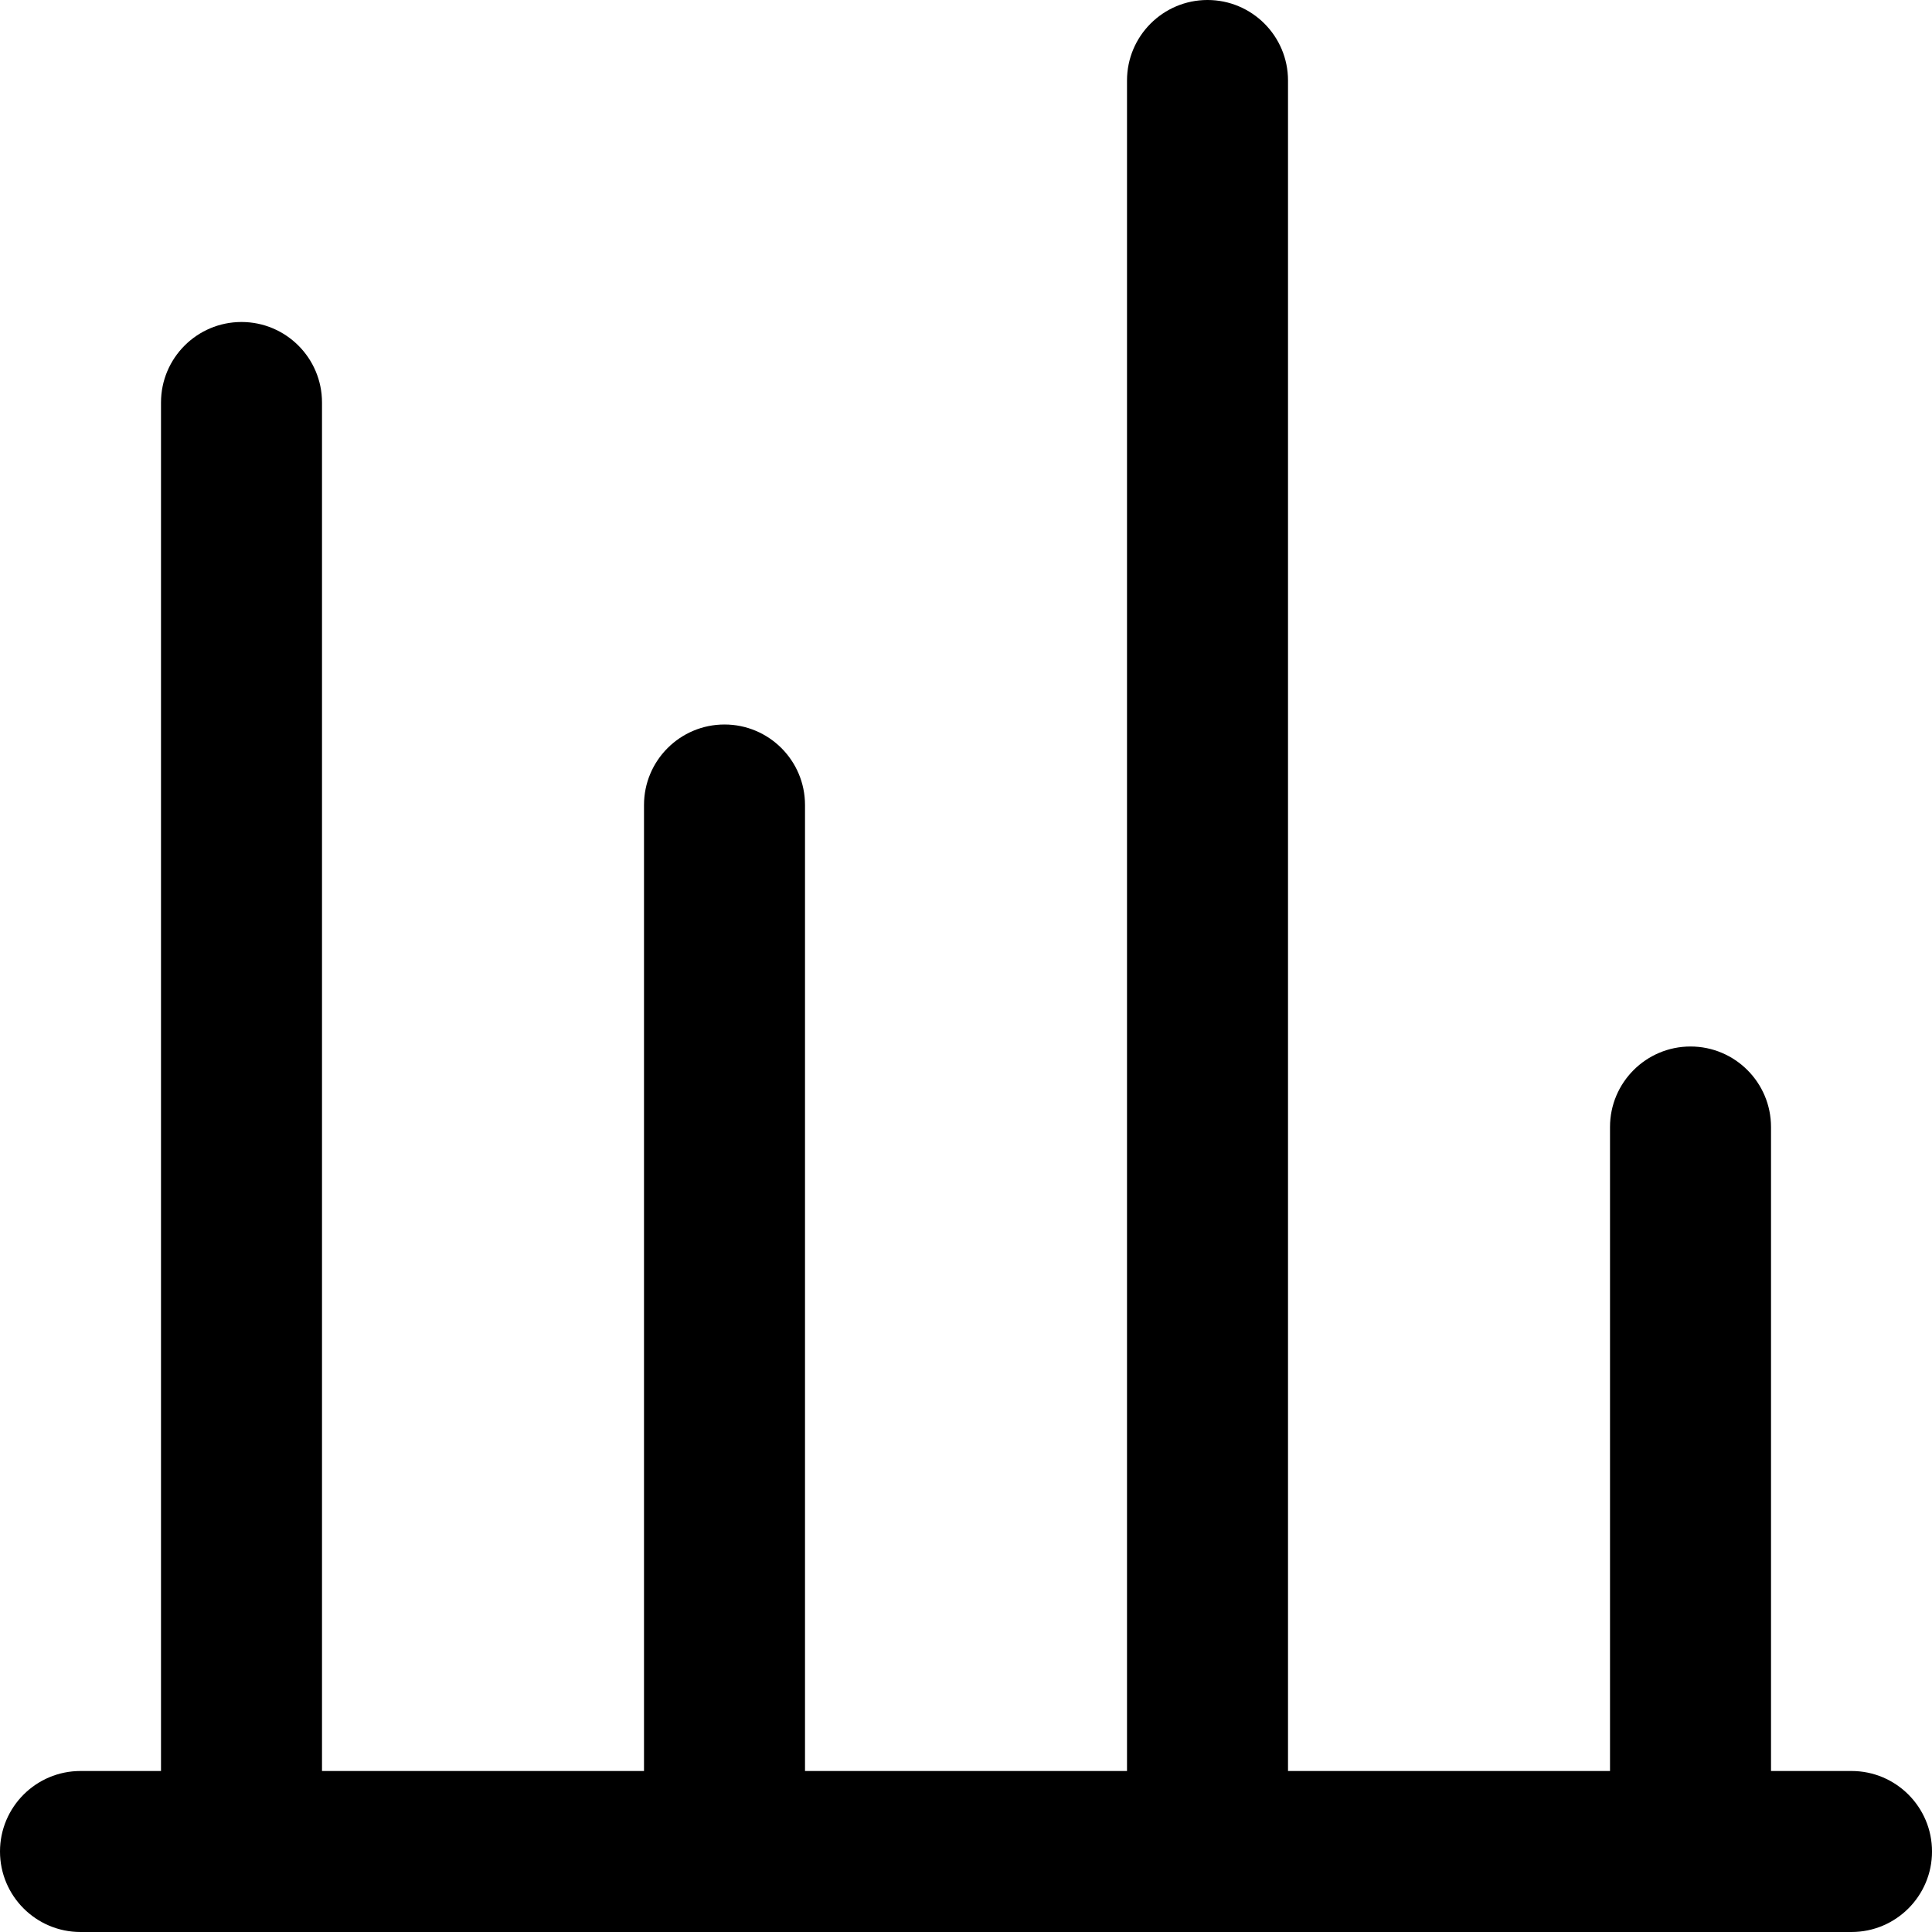
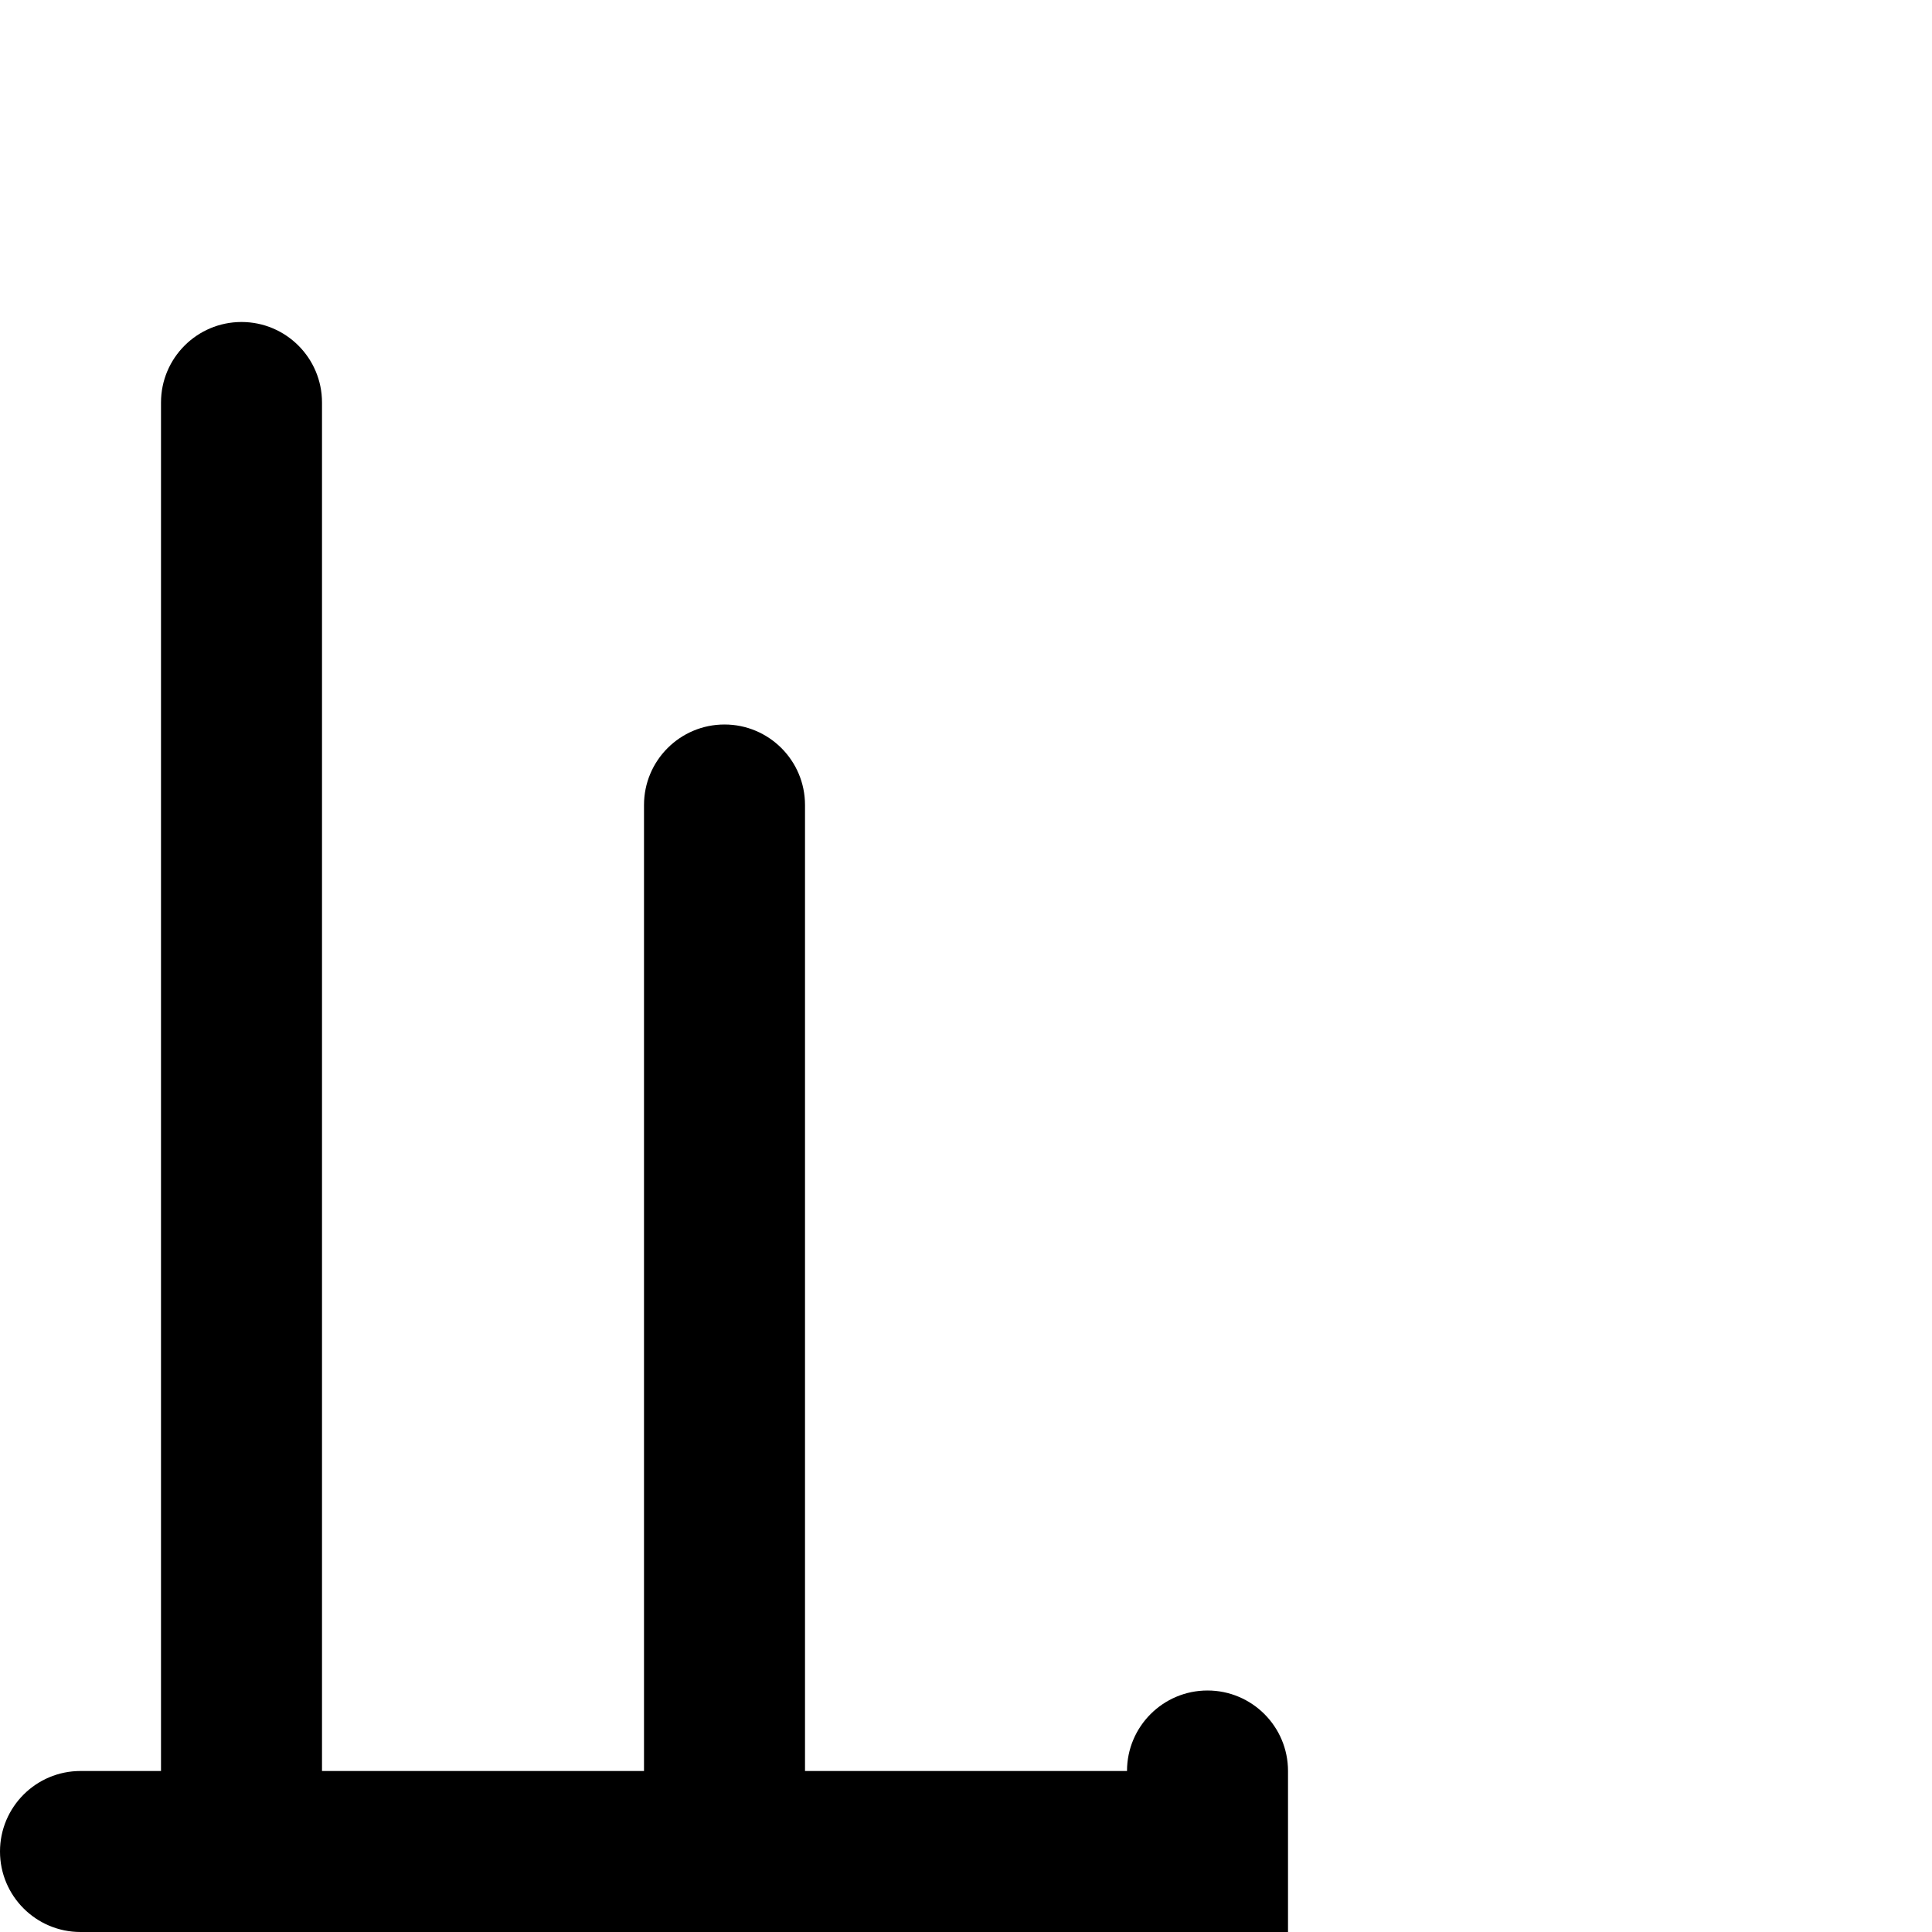
<svg xmlns="http://www.w3.org/2000/svg" width="24" height="24" fill="currentColor" class="wiw-icon wiw-my-hours" viewBox="0 0 24 24">
-   <path fill-rule="evenodd" d="M1,24c-0.552,0 -1,-0.448 -1,-1c0,-0.552 0.448,-1 1,-1h1v-17c0,-0.552 0.448,-1 1,-1c0.552,0 1,0.448 1,1v17h4v-12c0,-0.552 0.448,-1 1,-1c0.552,0 1,0.448 1,1v12h4v-21c0,-0.552 0.448,-1 1,-1c0.552,0 1,0.448 1,1v21h4v-8c0,-0.552 0.448,-1 1,-1c0.552,0 1,0.448 1,1v8h1c0.552,0 1,0.448 1,1c0,0.552 -0.448,1 -1,1z" />
+   <path fill-rule="evenodd" d="M1,24c-0.552,0 -1,-0.448 -1,-1c0,-0.552 0.448,-1 1,-1h1v-17c0,-0.552 0.448,-1 1,-1c0.552,0 1,0.448 1,1v17h4v-12c0,-0.552 0.448,-1 1,-1c0.552,0 1,0.448 1,1v12h4c0,-0.552 0.448,-1 1,-1c0.552,0 1,0.448 1,1v21h4v-8c0,-0.552 0.448,-1 1,-1c0.552,0 1,0.448 1,1v8h1c0.552,0 1,0.448 1,1c0,0.552 -0.448,1 -1,1z" />
</svg>